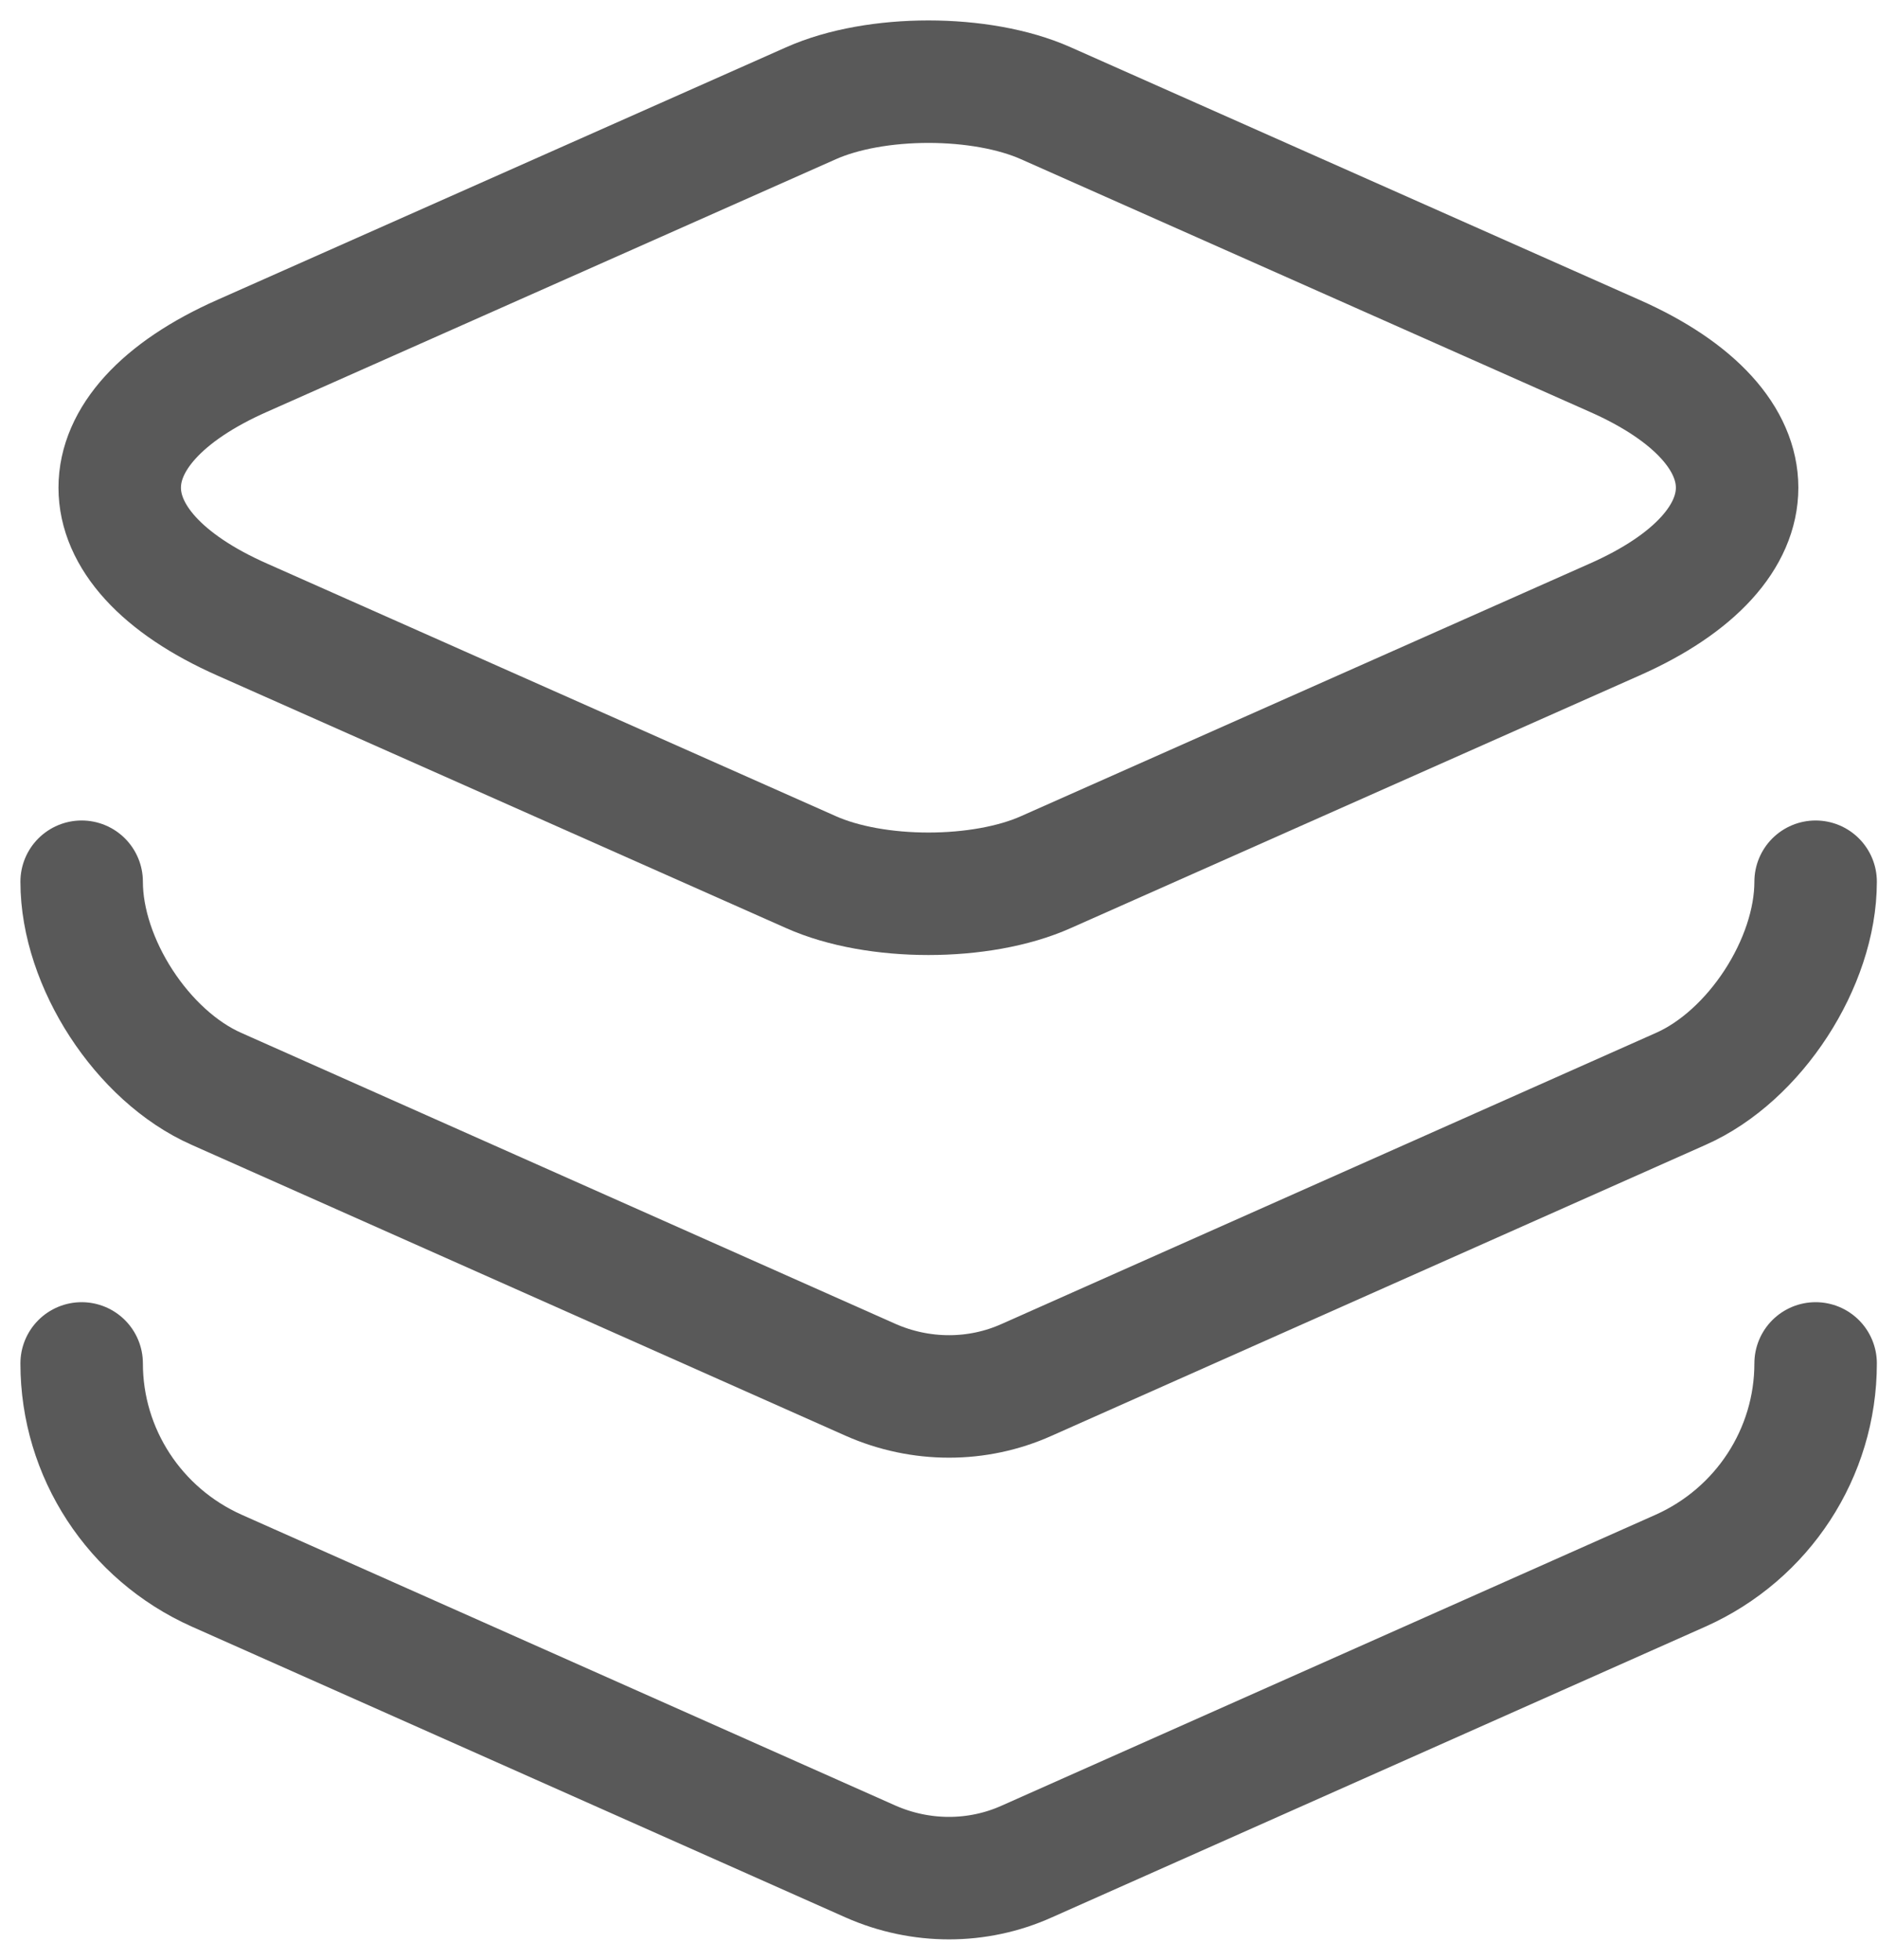
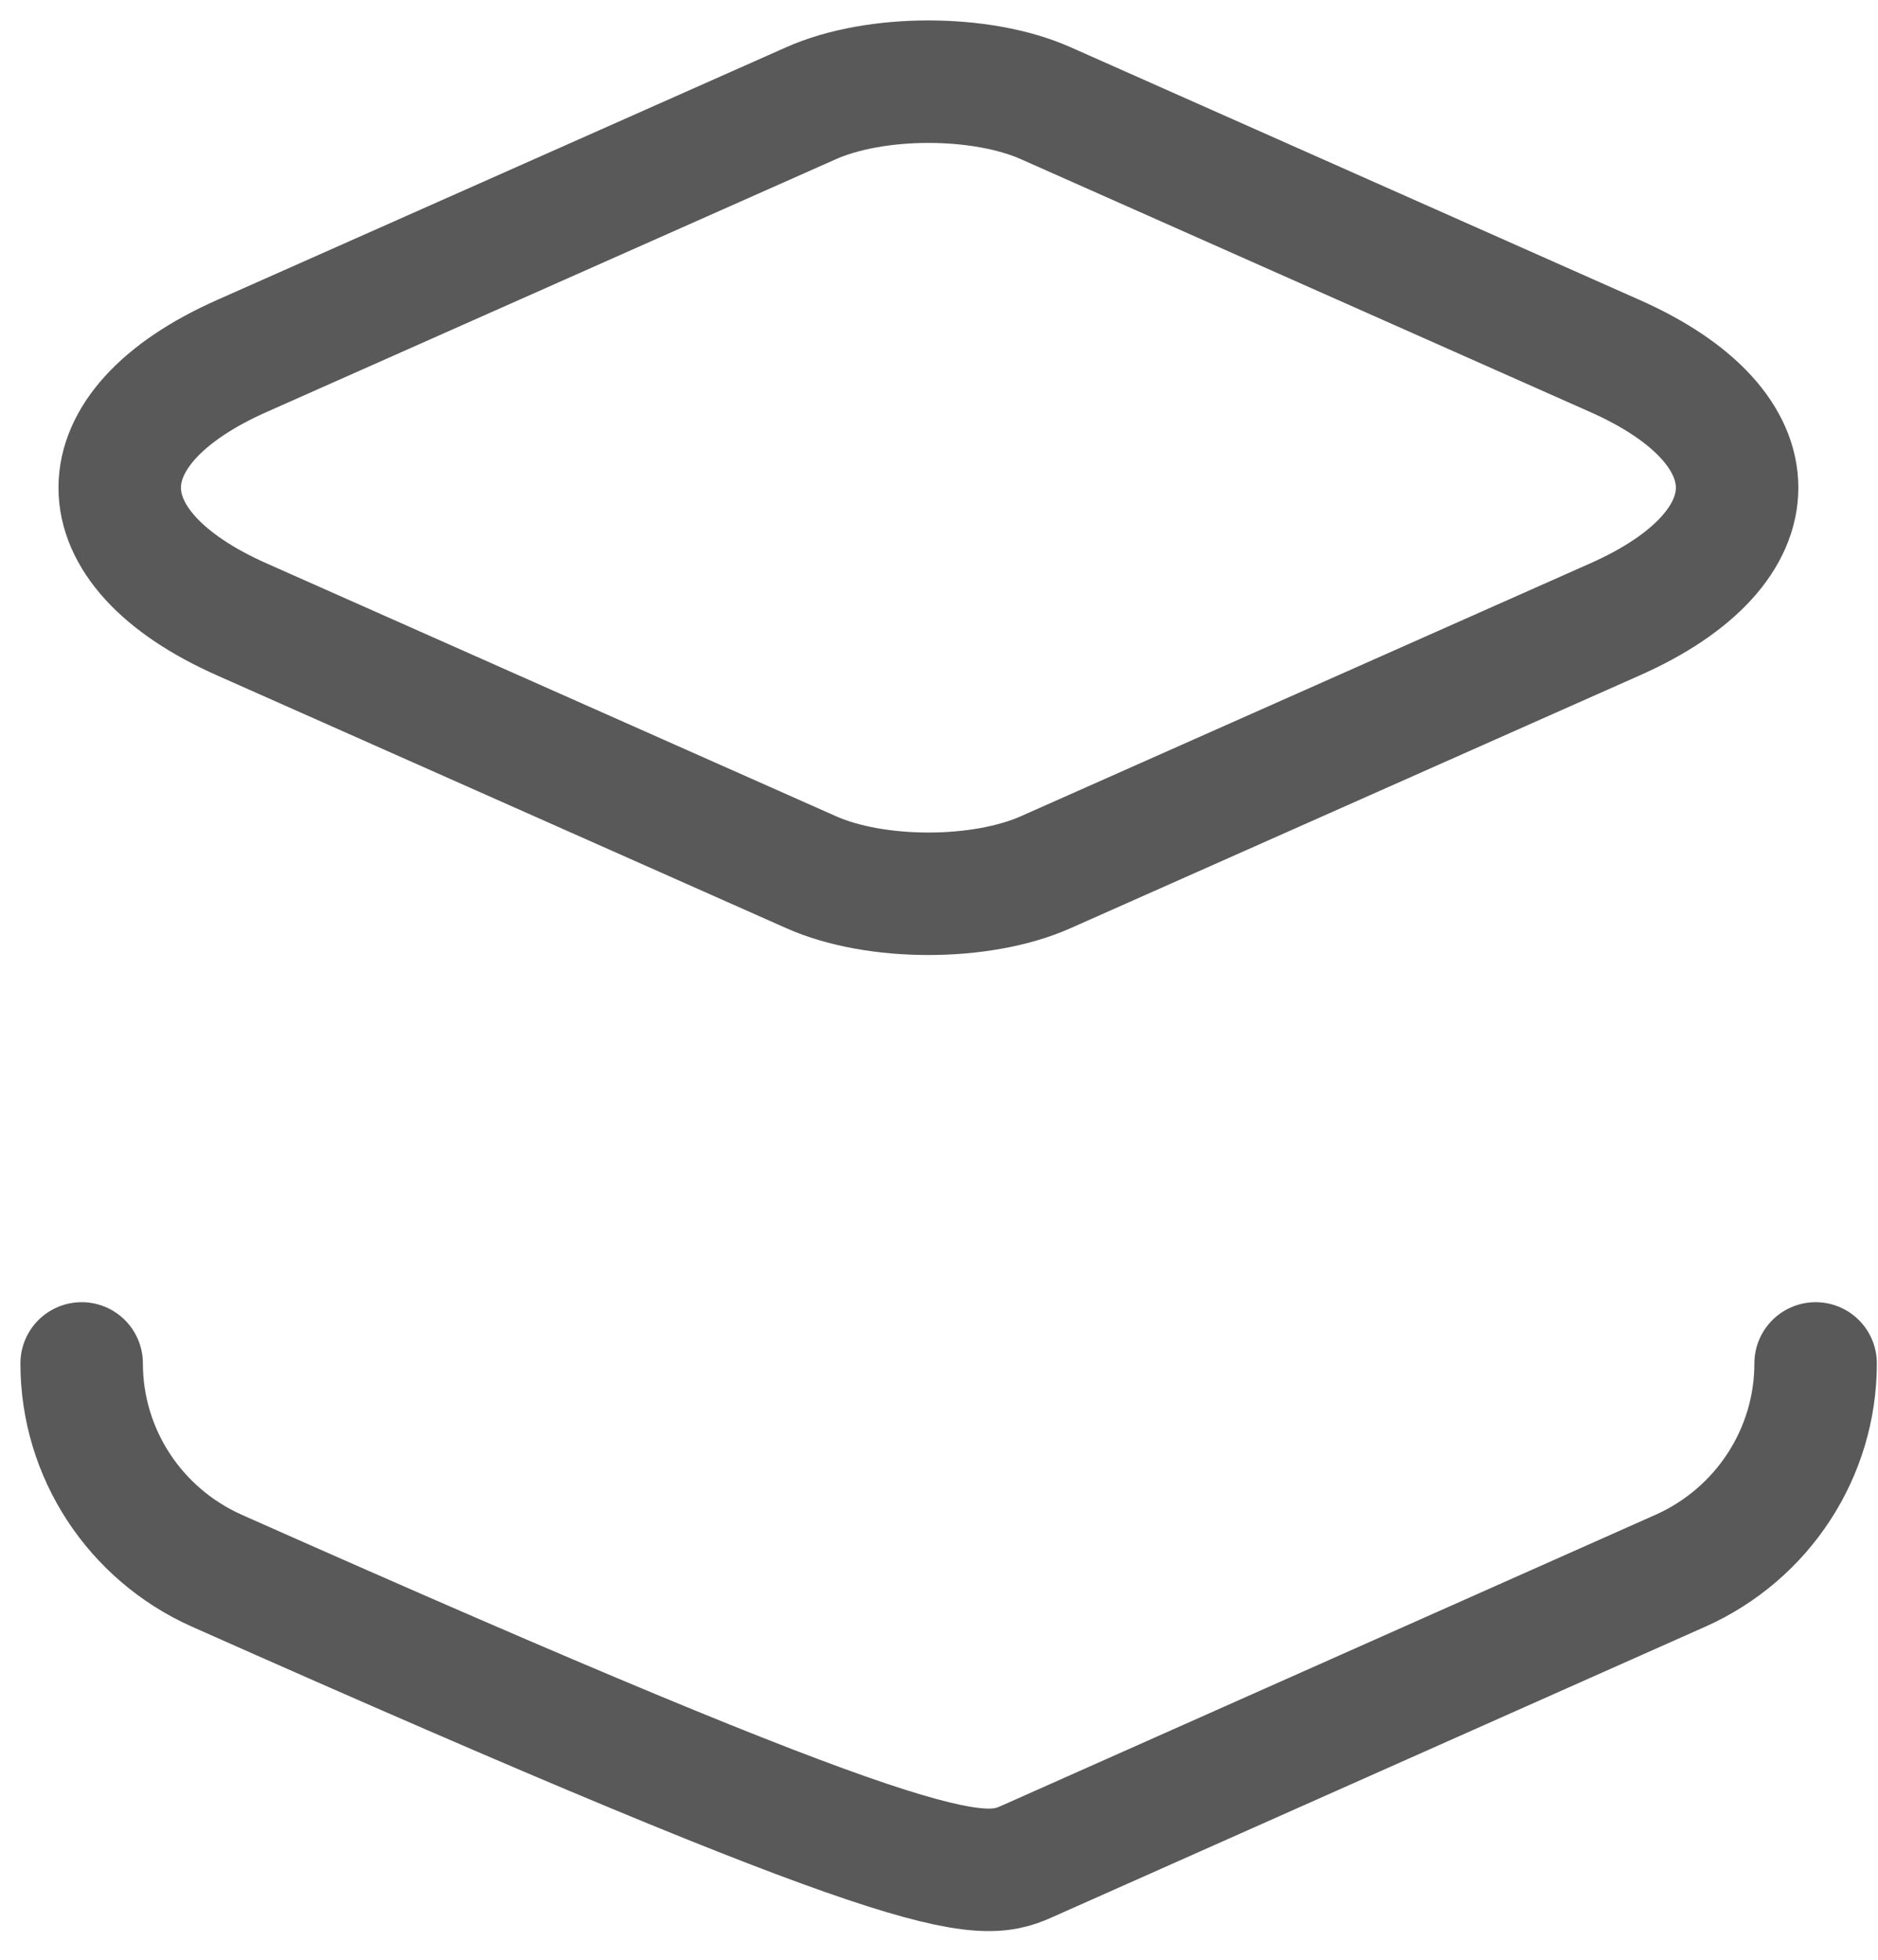
<svg xmlns="http://www.w3.org/2000/svg" width="23" height="24" viewBox="0 0 23 24" fill="none">
  <path d="M12.81 1.265L19.77 4.356C21.776 5.241 21.776 6.704 19.77 7.589L12.81 10.68C12.019 11.034 10.722 11.034 9.931 10.68L2.97 7.589C0.965 6.704 0.965 5.241 2.97 4.356L9.931 1.265C10.722 0.912 12.019 0.912 12.81 1.265Z" stroke="#595959" stroke-width="1.5" stroke-linecap="round" stroke-linejoin="round" />
-   <path d="M1 10.798C1 11.789 1.743 12.934 2.652 13.335L10.662 16.898C11.276 17.169 11.972 17.169 12.574 16.898L20.584 13.335C21.493 12.934 22.236 11.789 22.236 10.798" stroke="#595959" stroke-width="1.5" stroke-linecap="round" stroke-linejoin="round" />
-   <path d="M1 16.697C1 17.794 1.649 18.785 2.652 19.234L10.662 22.797C11.276 23.068 11.972 23.068 12.574 22.797L20.584 19.234C21.587 18.785 22.236 17.794 22.236 16.697" stroke="#595959" stroke-width="1.5" stroke-linecap="round" stroke-linejoin="round" />
+   <path d="M1 16.697C1 17.794 1.649 18.785 2.652 19.234C11.276 23.068 11.972 23.068 12.574 22.797L20.584 19.234C21.587 18.785 22.236 17.794 22.236 16.697" stroke="#595959" stroke-width="1.5" stroke-linecap="round" stroke-linejoin="round" />
</svg>